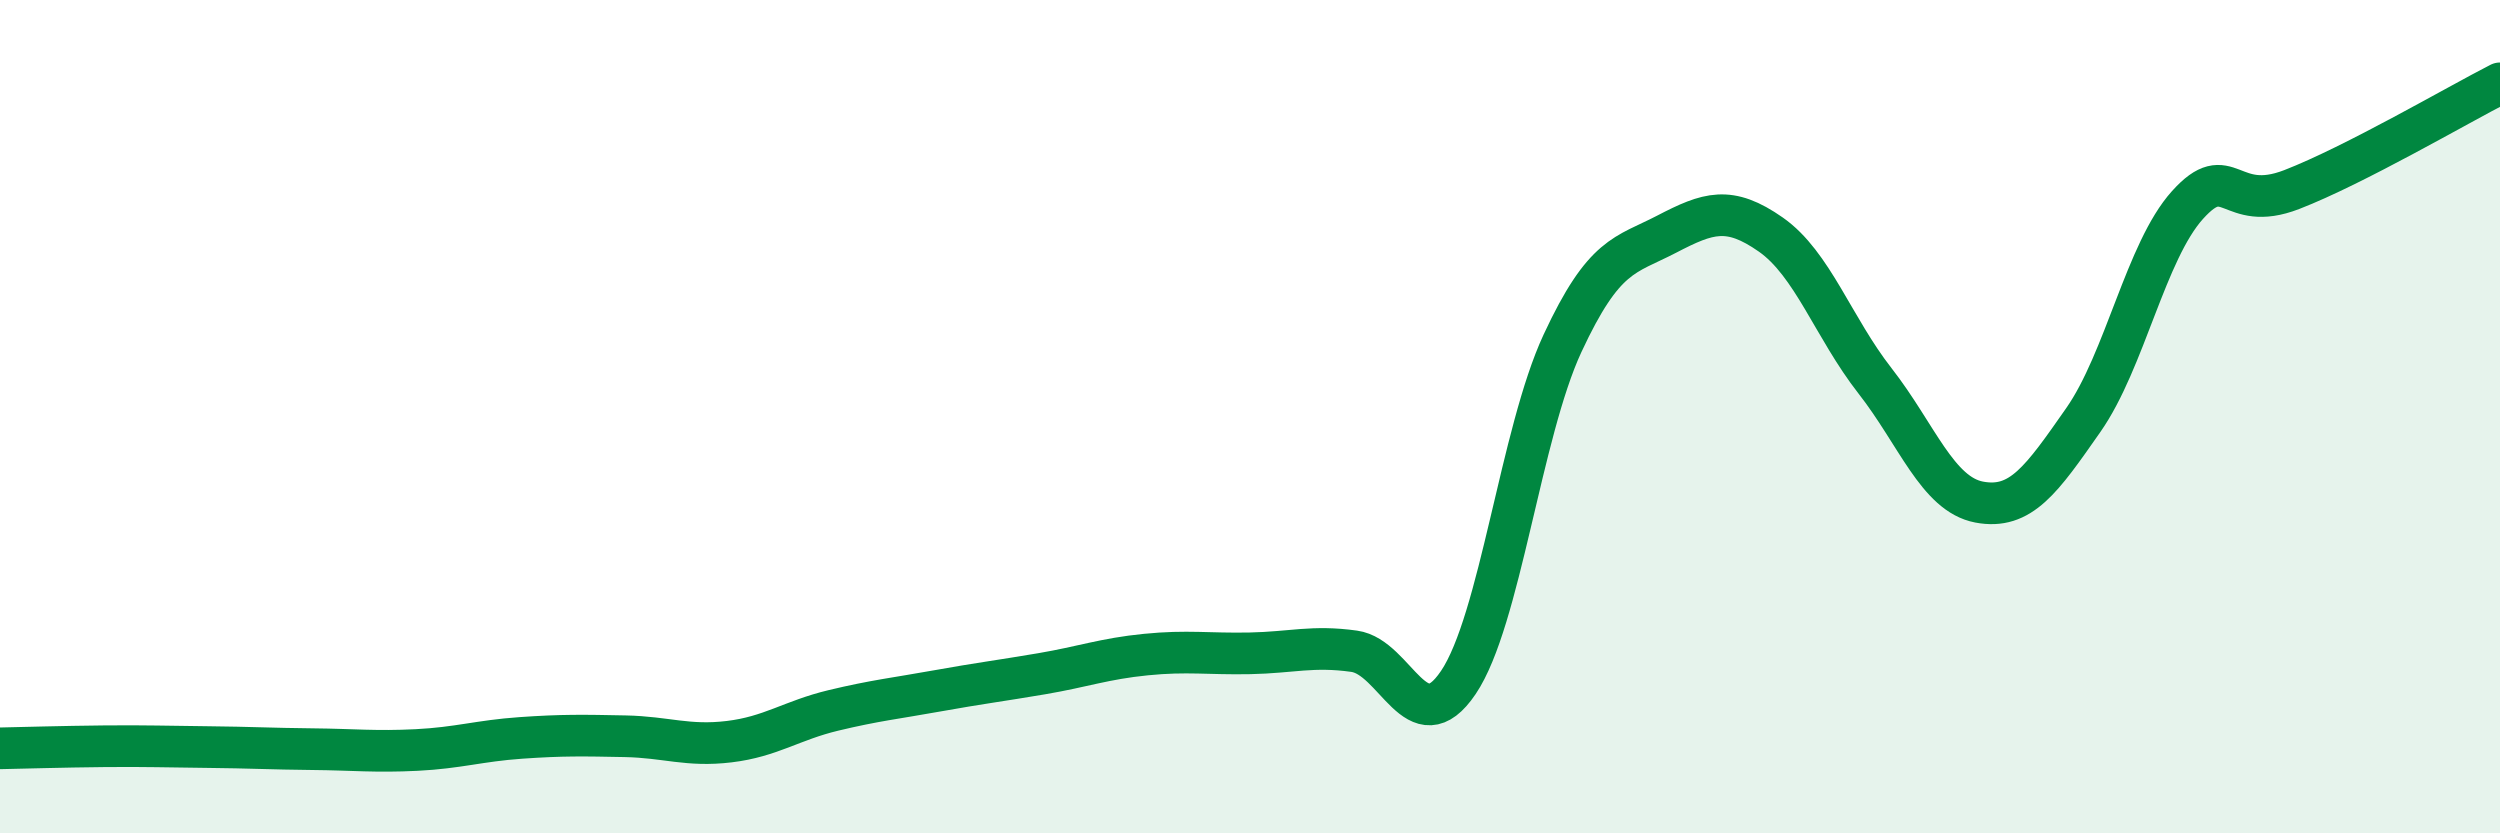
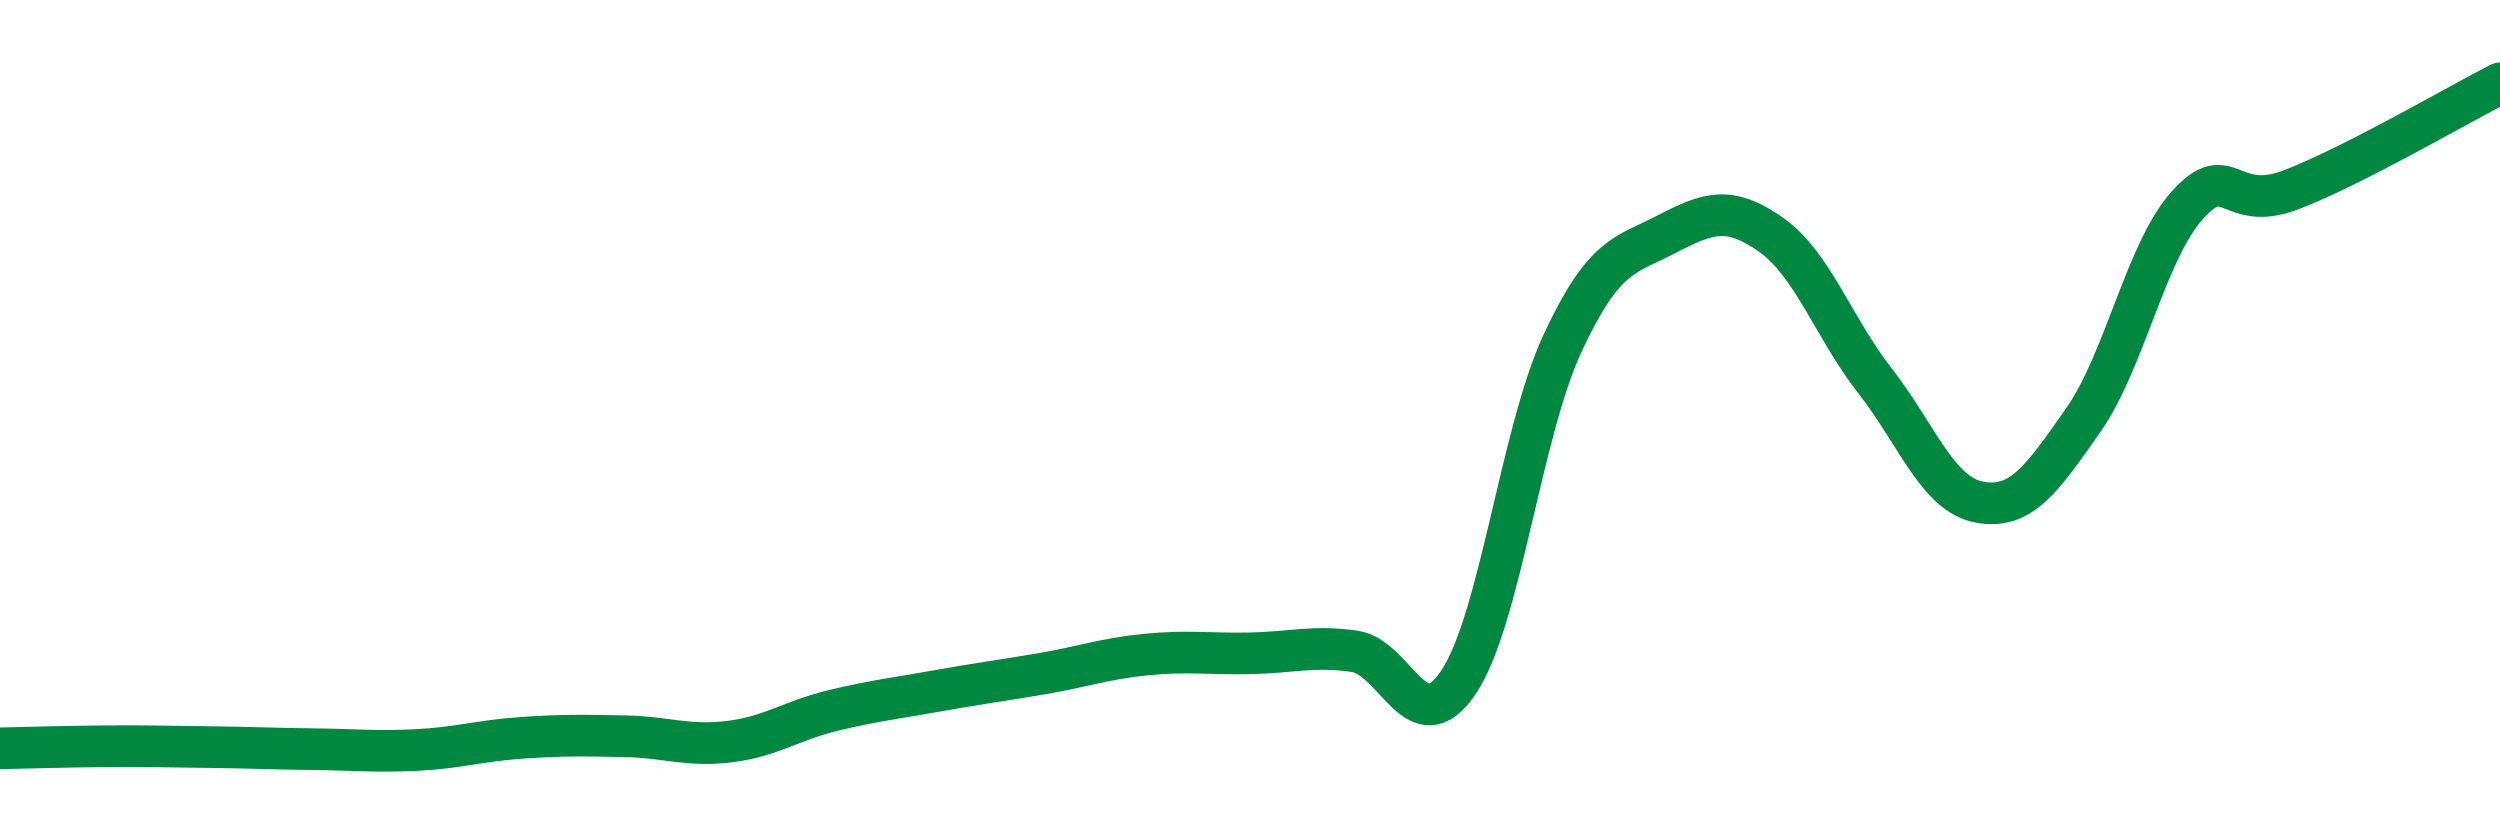
<svg xmlns="http://www.w3.org/2000/svg" width="60" height="20" viewBox="0 0 60 20">
-   <path d="M 0,17.96 C 0.5,17.95 1.5,17.92 2.5,17.91 C 3.5,17.9 4,17.92 5,17.93 C 6,17.94 6.5,17.97 7.5,17.98 C 8.5,17.99 9,18.05 10,18 C 11,17.95 11.5,17.78 12.5,17.71 C 13.5,17.64 14,17.65 15,17.67 C 16,17.69 16.5,17.92 17.5,17.8 C 18.5,17.68 19,17.29 20,17.05 C 21,16.81 21.5,16.76 22.5,16.58 C 23.5,16.4 24,16.34 25,16.17 C 26,16 26.5,15.81 27.5,15.71 C 28.5,15.61 29,15.7 30,15.68 C 31,15.66 31.5,15.49 32.5,15.63 C 33.5,15.77 34,17.86 35,16.38 C 36,14.9 36.5,10.39 37.5,8.24 C 38.5,6.09 39,6.14 40,5.62 C 41,5.1 41.5,4.93 42.5,5.63 C 43.5,6.33 44,7.86 45,9.14 C 46,10.42 46.5,11.86 47.5,12.05 C 48.5,12.24 49,11.51 50,10.08 C 51,8.65 51.5,6.03 52.5,4.92 C 53.5,3.81 53.5,5.13 55,4.55 C 56.5,3.97 59,2.51 60,2L60 20L0 20Z" fill="#008740" opacity="0.1" stroke-linecap="round" stroke-linejoin="round" />
  <path d="M 0,17.96 C 0.5,17.95 1.5,17.92 2.5,17.91 C 3.5,17.9 4,17.92 5,17.93 C 6,17.94 6.5,17.97 7.5,17.98 C 8.5,17.99 9,18.05 10,18 C 11,17.95 11.5,17.78 12.5,17.71 C 13.5,17.64 14,17.65 15,17.67 C 16,17.69 16.5,17.92 17.5,17.8 C 18.5,17.68 19,17.29 20,17.05 C 21,16.81 21.5,16.76 22.5,16.58 C 23.5,16.4 24,16.34 25,16.17 C 26,16 26.5,15.81 27.5,15.71 C 28.5,15.61 29,15.7 30,15.68 C 31,15.66 31.5,15.49 32.5,15.63 C 33.5,15.77 34,17.86 35,16.38 C 36,14.9 36.5,10.39 37.5,8.24 C 38.5,6.09 39,6.14 40,5.62 C 41,5.1 41.5,4.93 42.5,5.63 C 43.5,6.33 44,7.86 45,9.14 C 46,10.42 46.5,11.86 47.5,12.05 C 48.5,12.24 49,11.51 50,10.08 C 51,8.65 51.5,6.03 52.5,4.92 C 53.5,3.81 53.5,5.13 55,4.55 C 56.5,3.97 59,2.51 60,2" stroke="#008740" stroke-width="1" fill="none" stroke-linecap="round" stroke-linejoin="round" />
</svg>